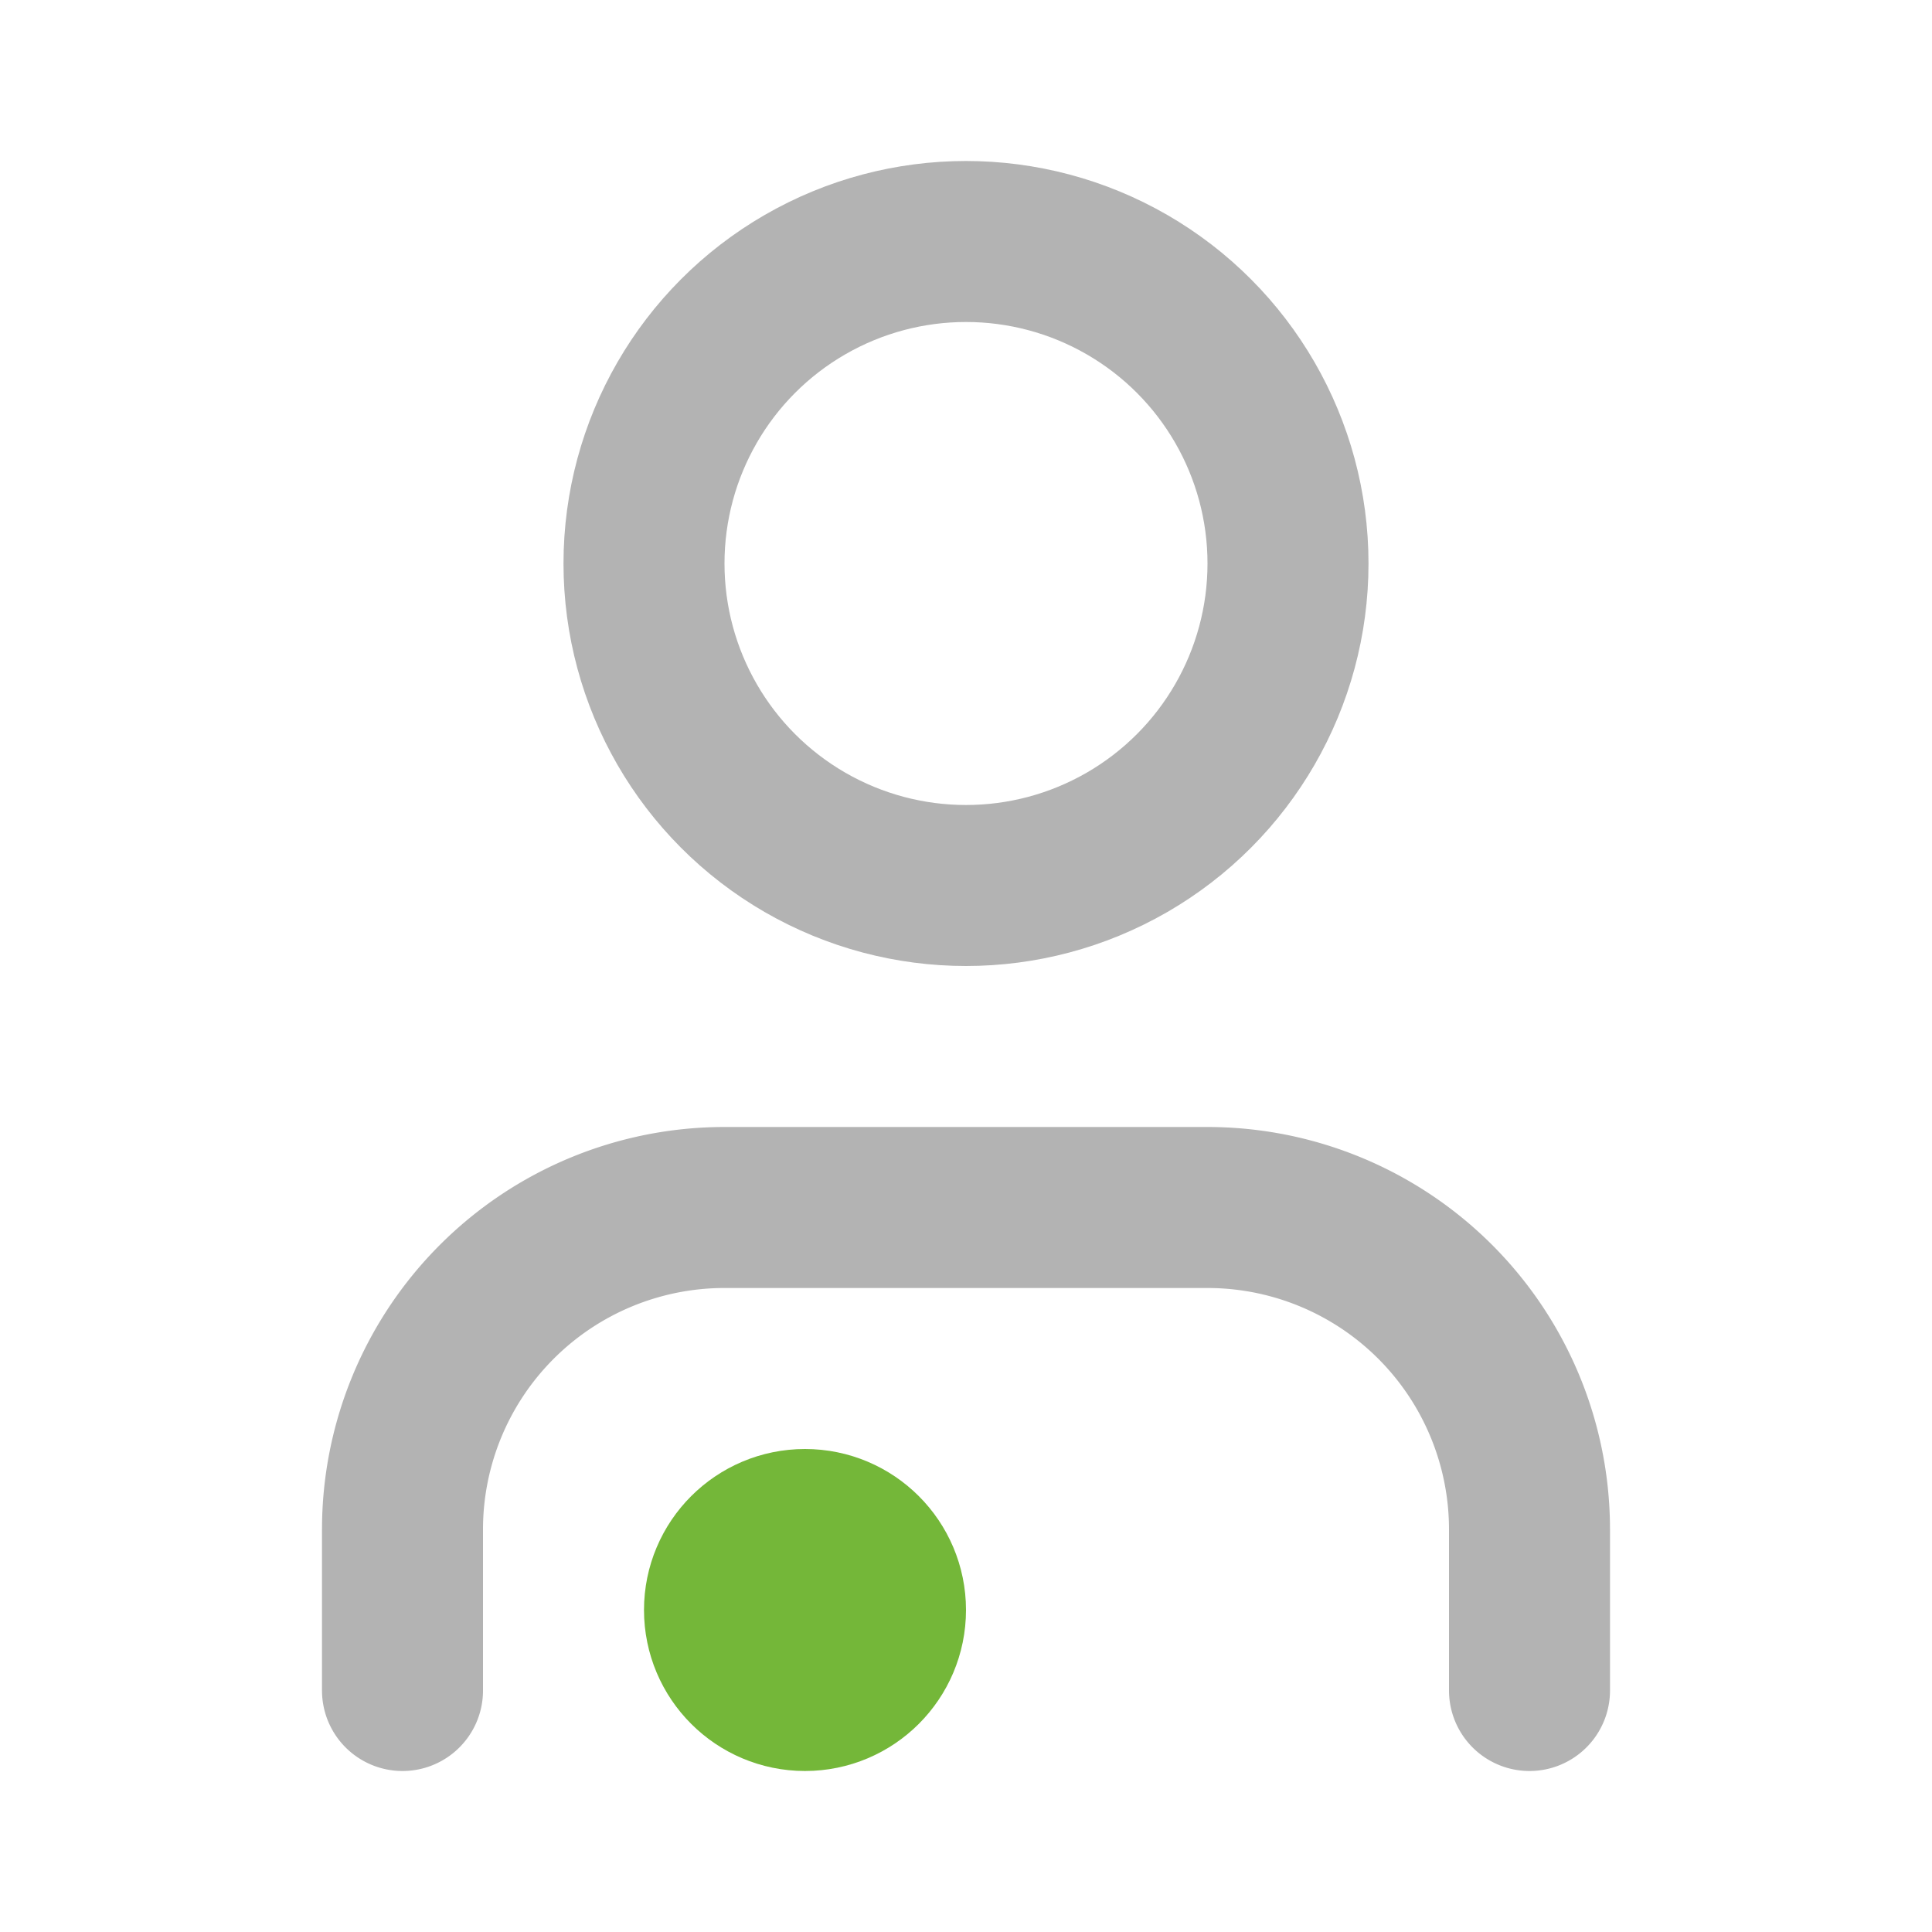
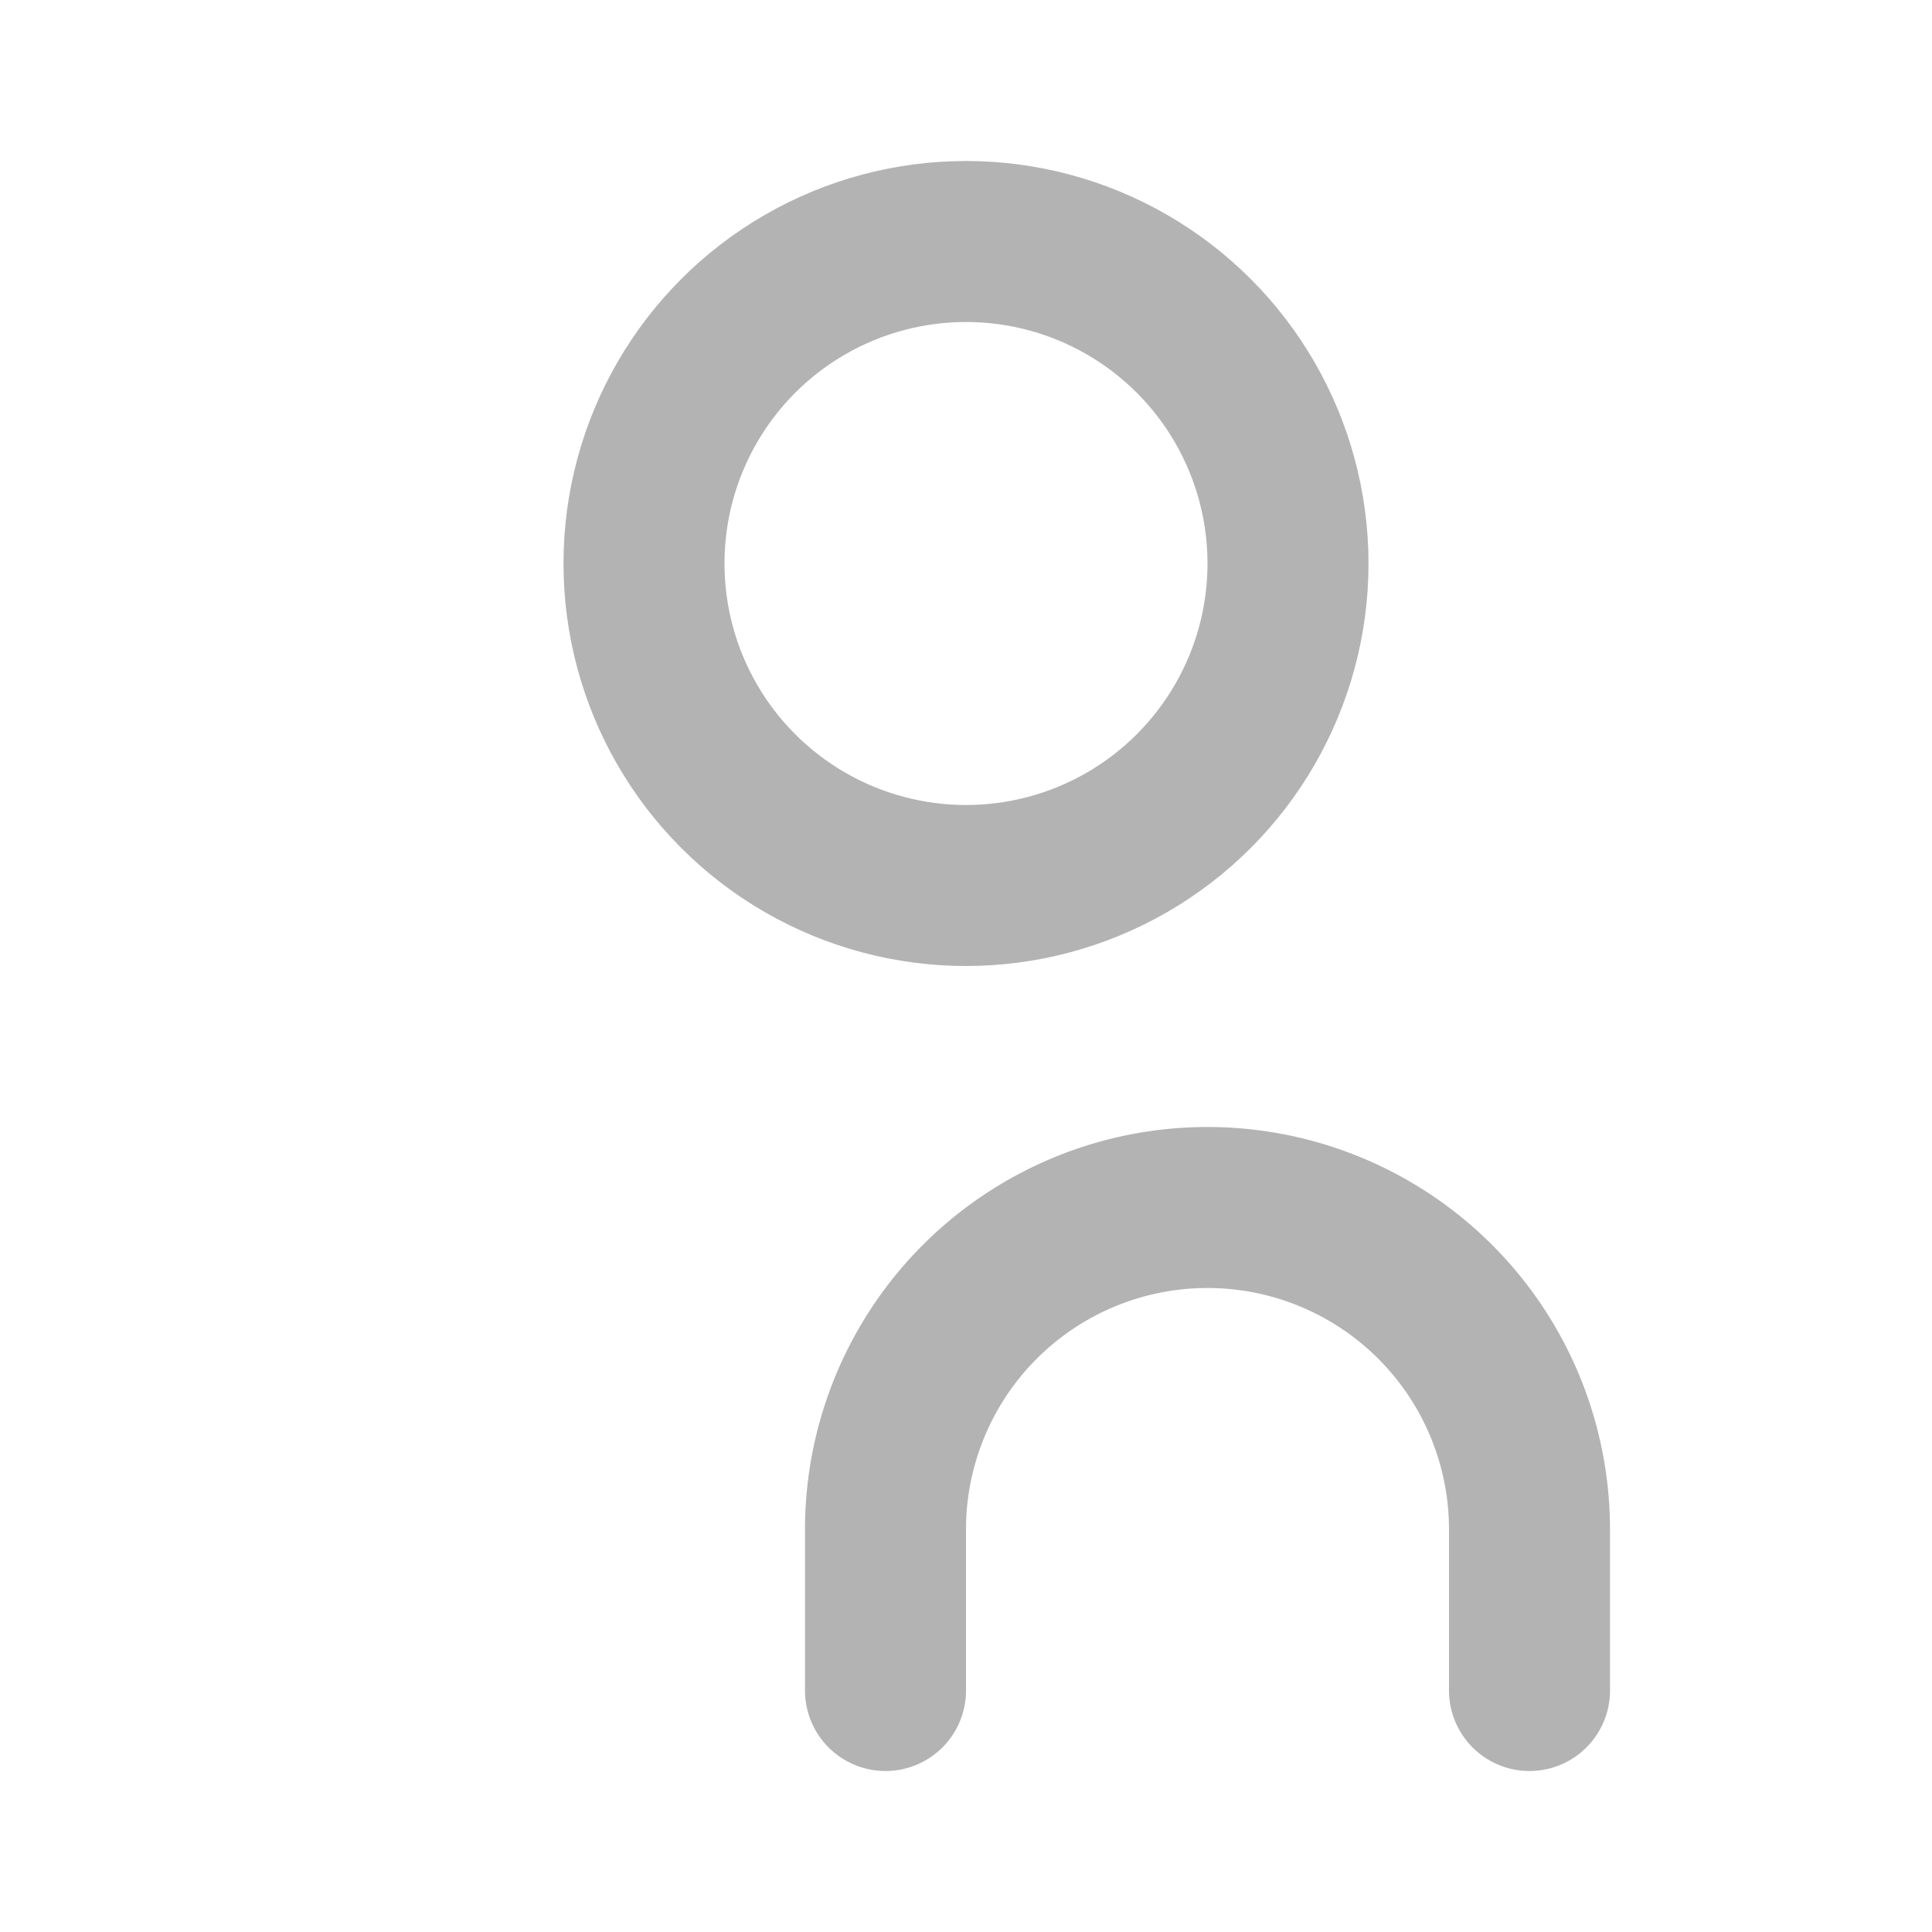
<svg xmlns="http://www.w3.org/2000/svg" width="16" height="16" fill="none" stroke="#b3b3b3" stroke-linecap="round" stroke-linejoin="round" stroke-width="2" viewBox="0 0 24 24">
-   <path d="M19 21v-2a4 4 0 00-4-4H9a4 4 0 00-4 4v2" />
+   <path d="M19 21v-2a4 4 0 00-4-4a4 4 0 00-4 4v2" />
  <circle cx="12" cy="7" r="4" />
-   <circle cx="10" cy="20" r="1" stroke="#74b739" />
</svg>